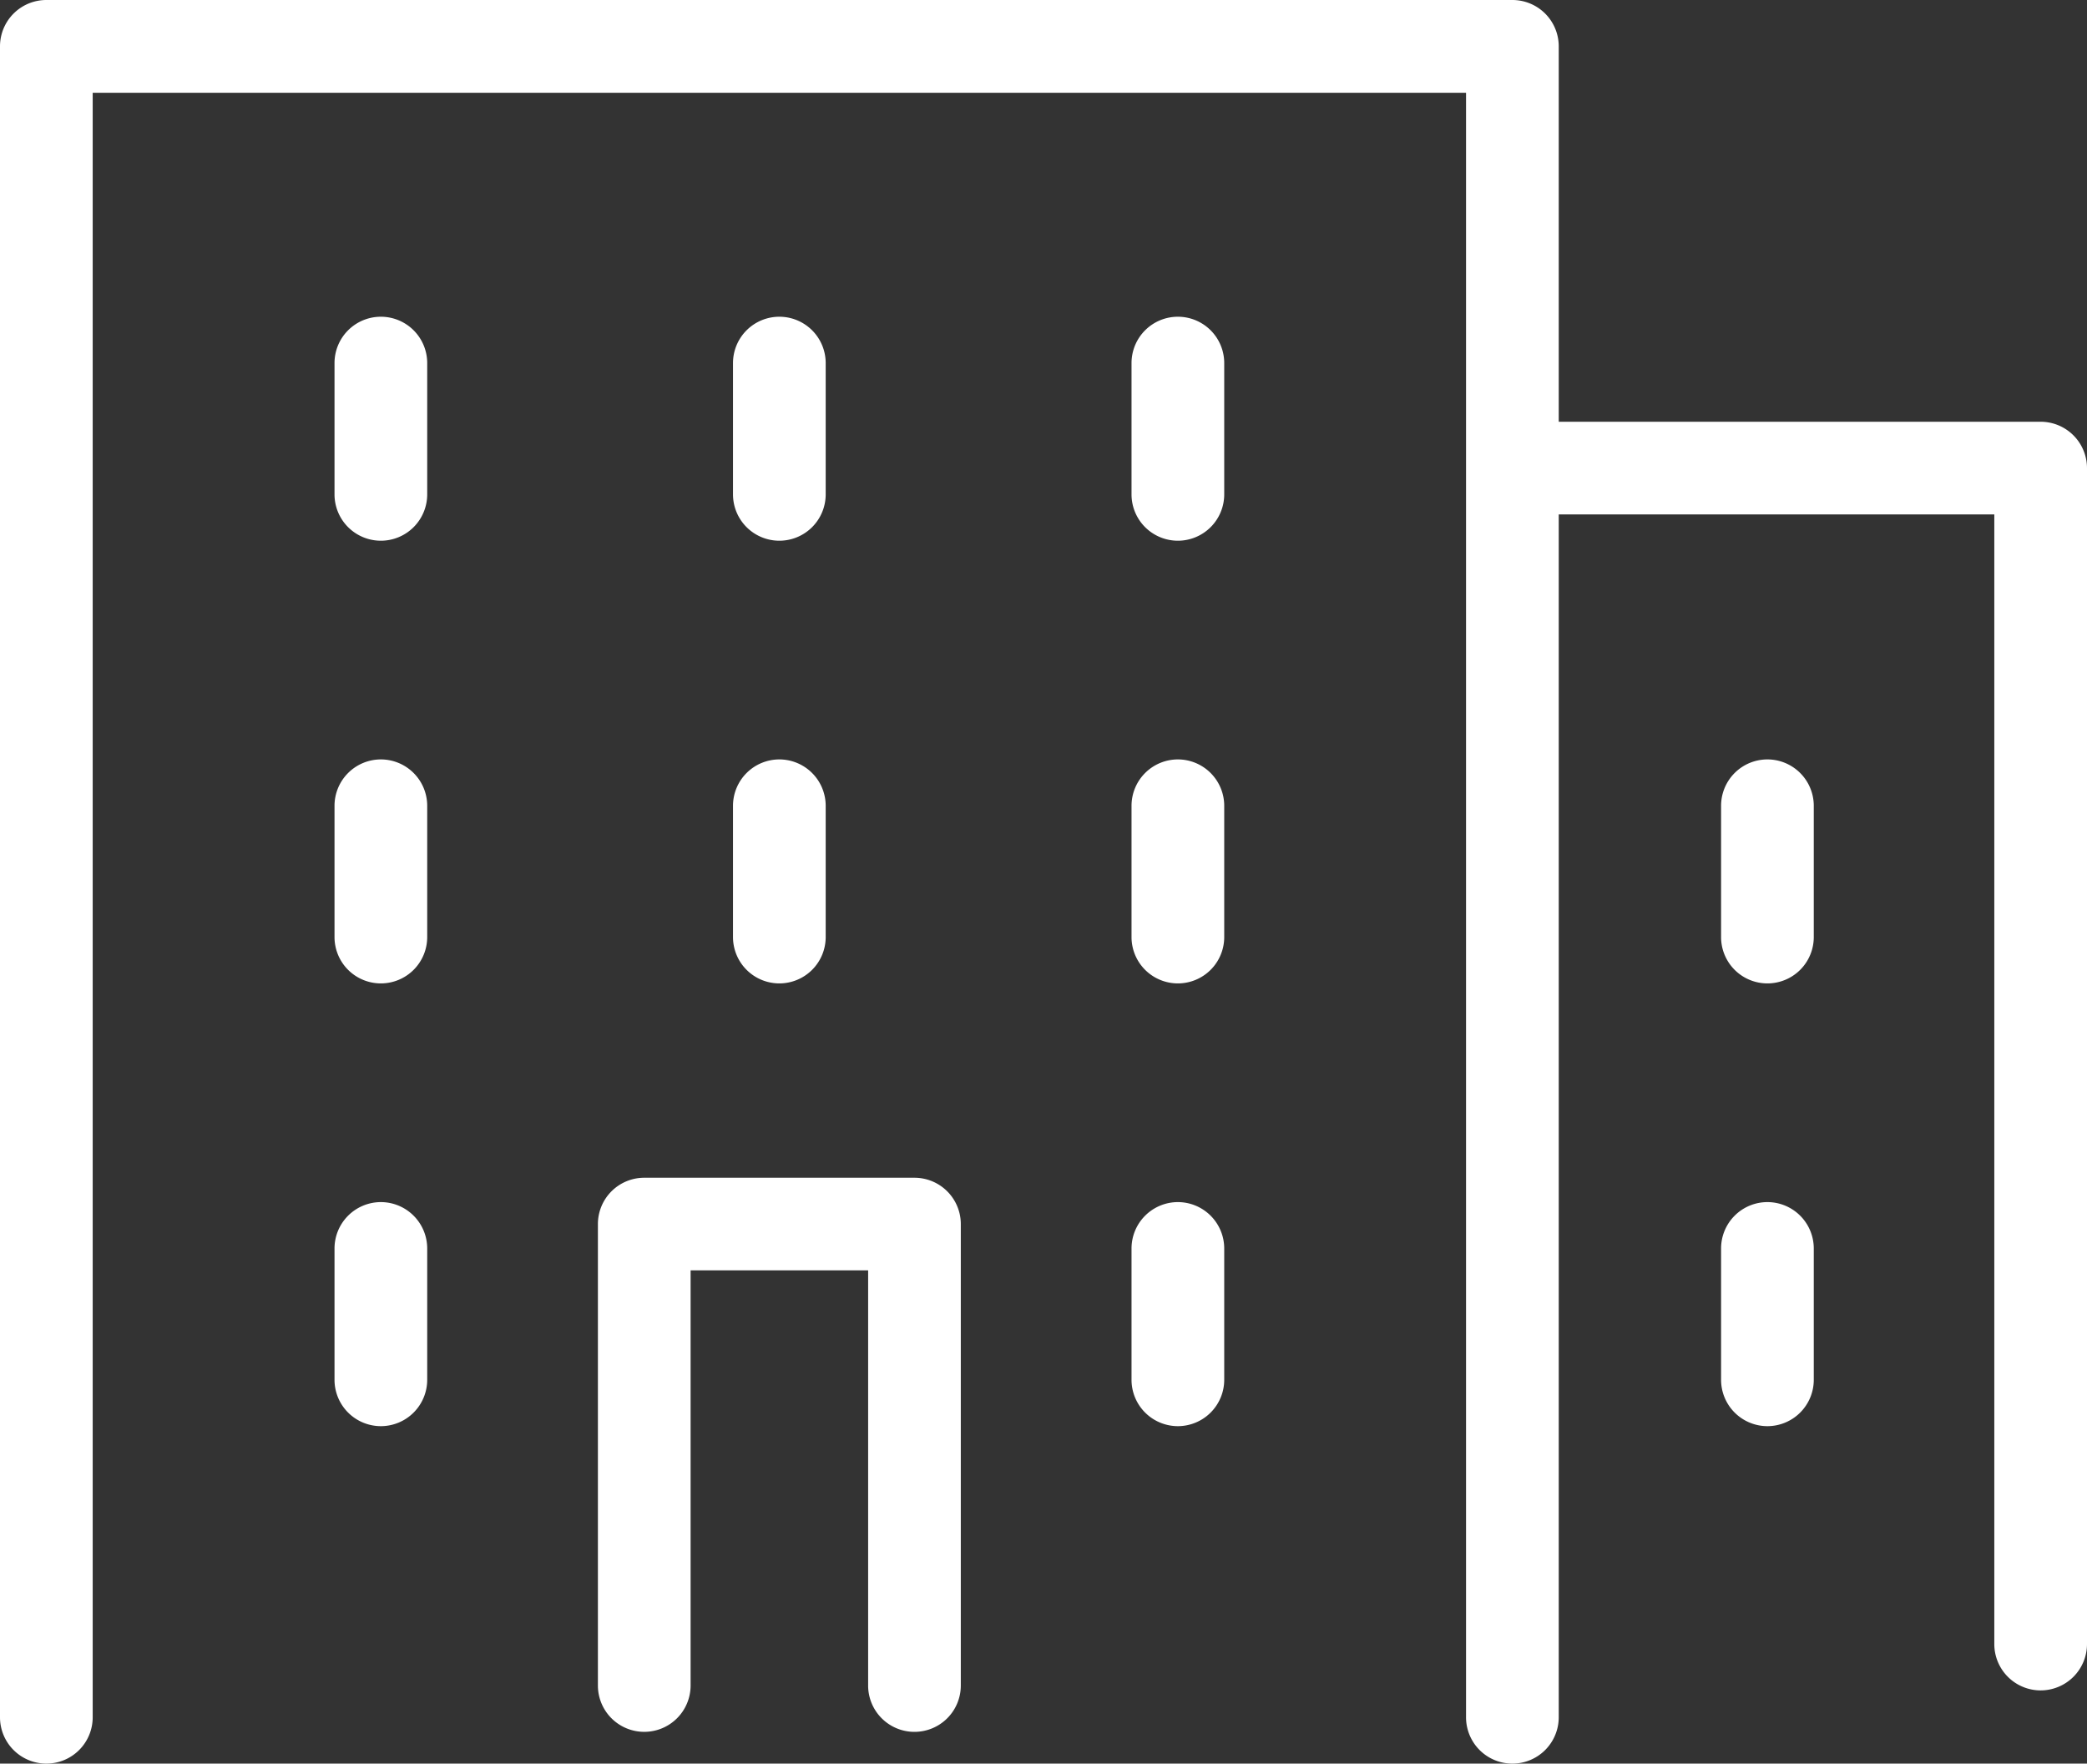
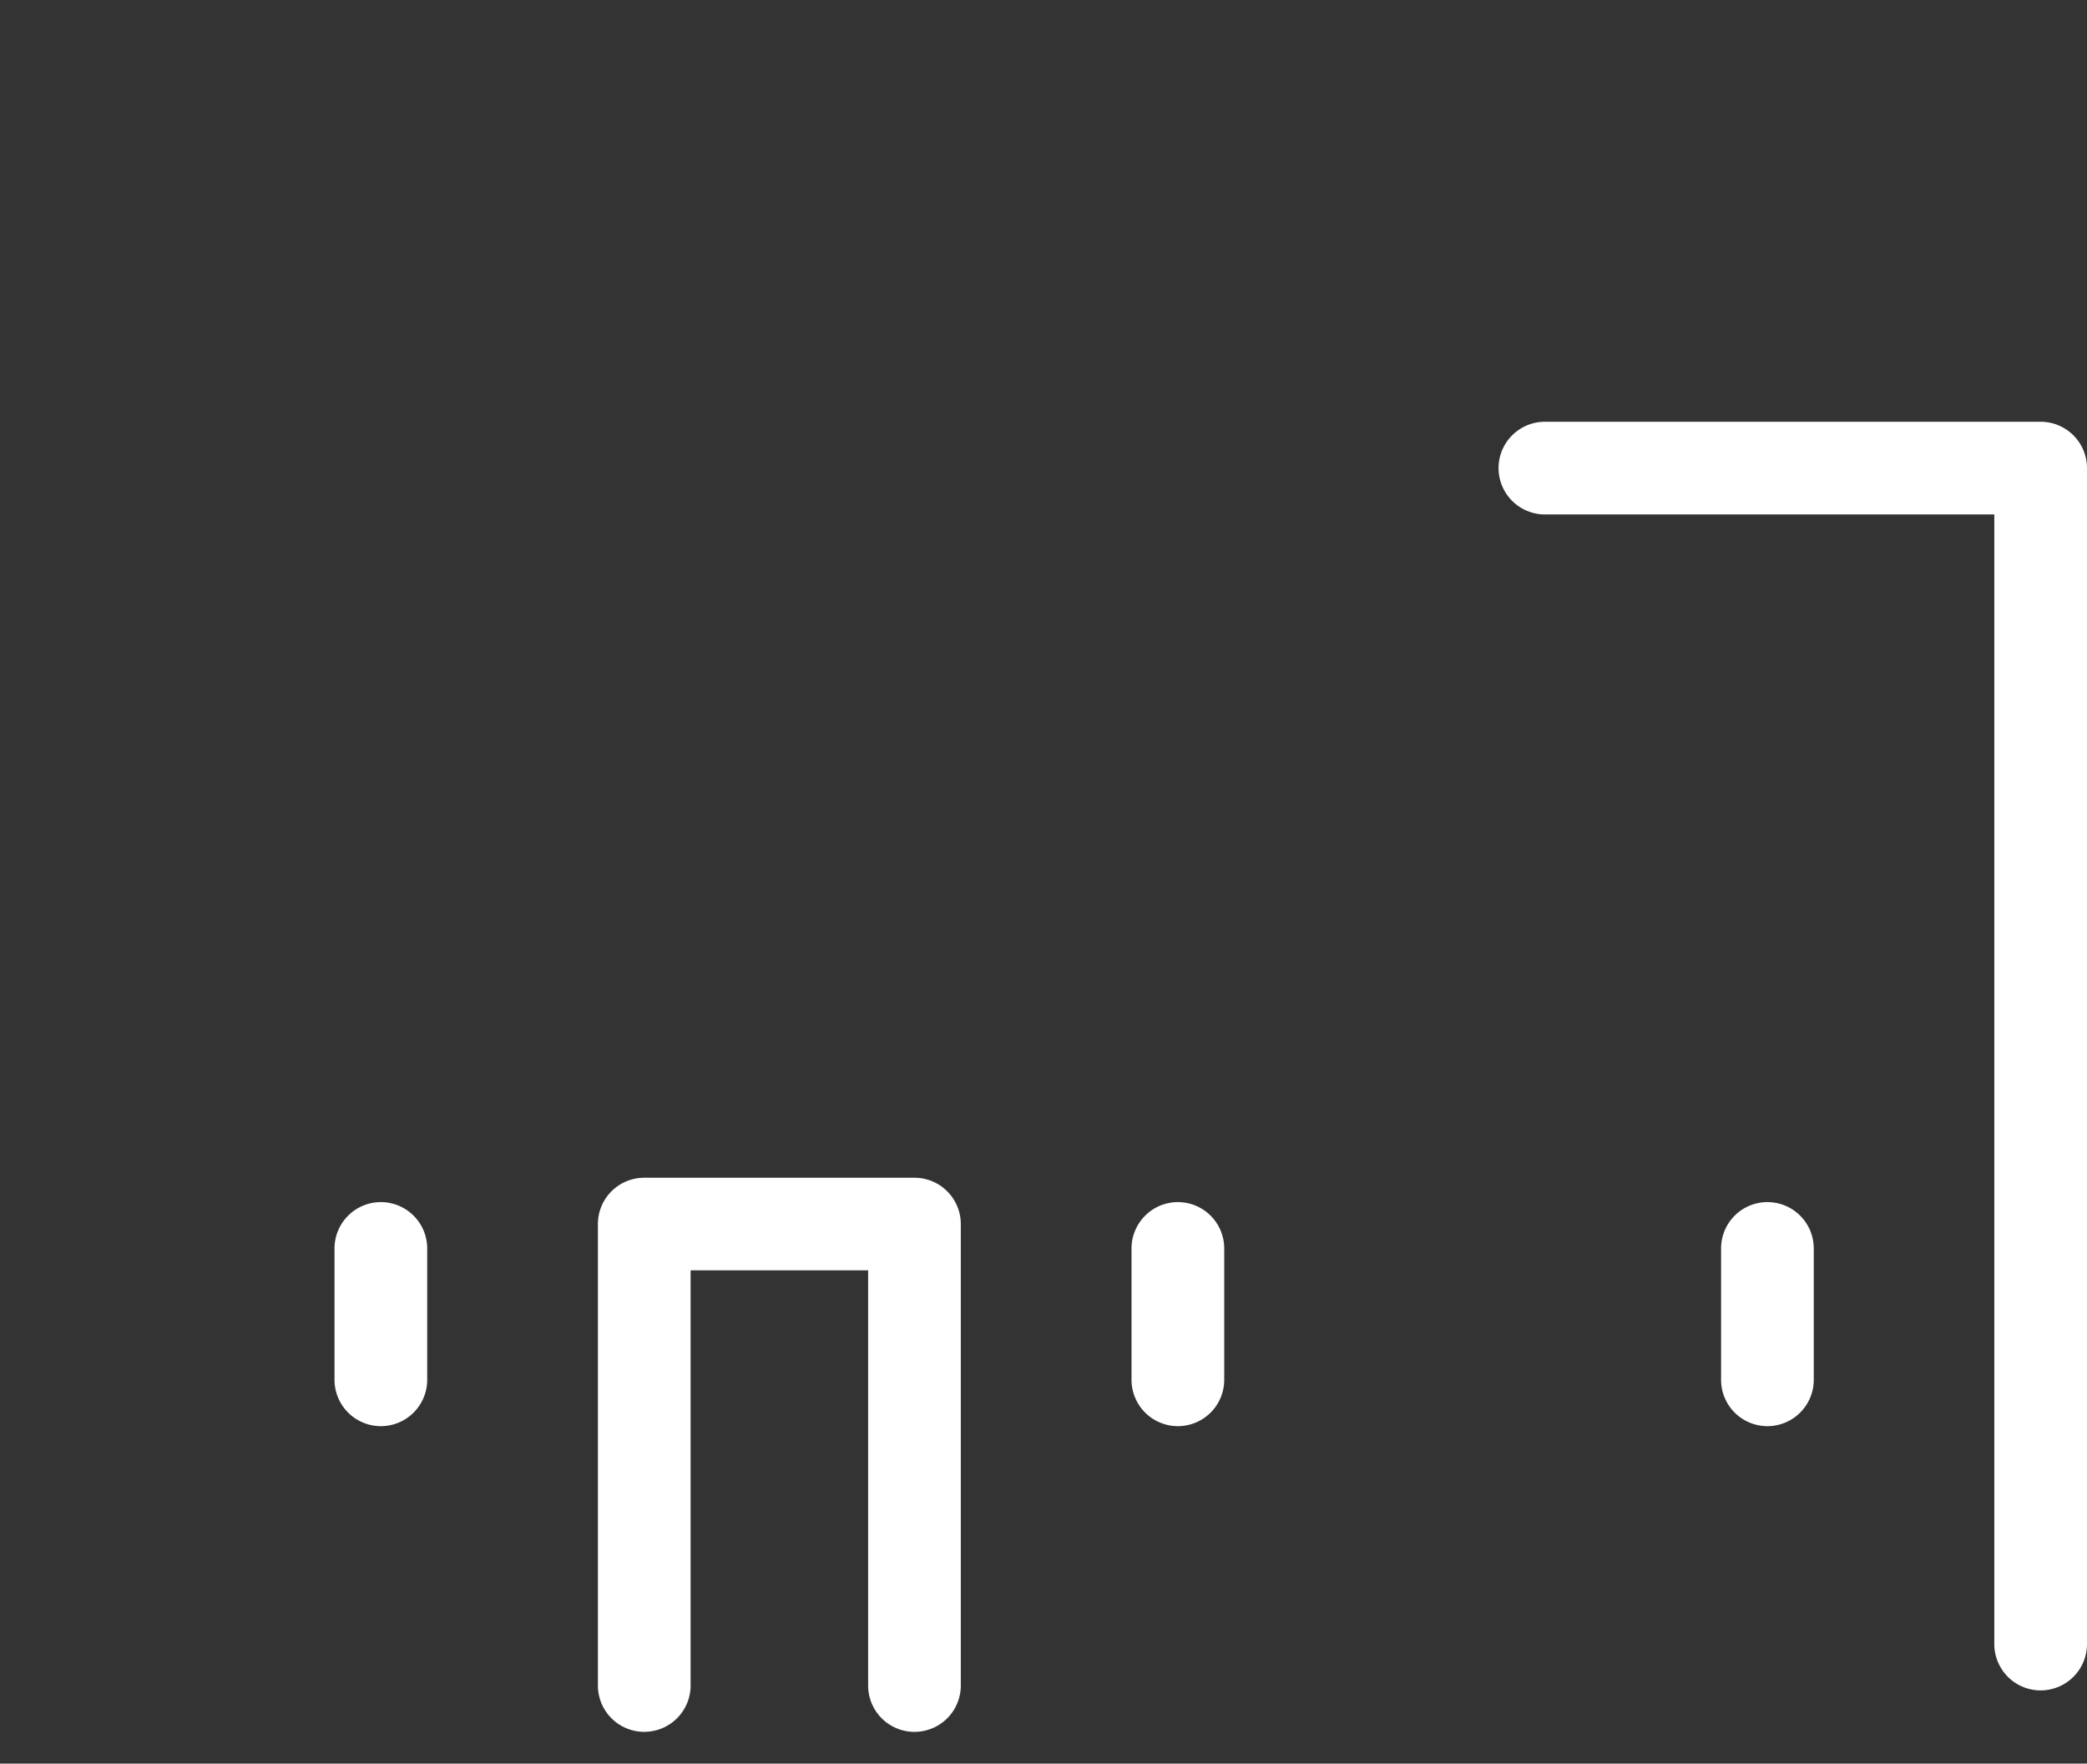
<svg xmlns="http://www.w3.org/2000/svg" width="84.924" height="71.761" viewBox="0 0 84.924 71.761">
  <rect x="0" y="0" width="84.924" height="71.761" fill="#333333" stroke="none" />
  <g fill="#fff">
-     <path d="M61.542 71.762a1.885 1.885 0 01-1.886-1.886v-66.1H3.772v66.1a1.885 1.885 0 01-1.886 1.886A1.886 1.886 0 010 69.876V1.886A1.886 1.886 0 011.886 0h59.656a1.886 1.886 0 011.886 1.886v67.989a1.886 1.886 0 01-1.886 1.887z" />
    <path d="M83.038 68.783a1.886 1.886 0 01-1.886-1.886V20.933H62.865a1.888 1.888 0 01-1.886-1.886 1.888 1.888 0 011.886-1.886h20.173a1.888 1.888 0 011.886 1.886v47.852a1.888 1.888 0 01-1.886 1.884zM37.212 70.47a1.885 1.885 0 01-1.886-1.886V51.691h-7.224v16.892a1.886 1.886 0 01-1.886 1.886 1.885 1.885 0 01-1.886-1.886V49.809a1.885 1.885 0 011.886-1.886h11a1.886 1.886 0 011.881 1.886v18.778a1.886 1.886 0 01-1.885 1.883zM71.92 58.031a1.887 1.887 0 01-1.886-1.889V50.8a1.886 1.886 0 011.886-1.886 1.888 1.888 0 011.886 1.886v5.342a1.888 1.888 0 01-1.886 1.889zm-23.99 0a1.888 1.888 0 01-1.886-1.889V50.8a1.888 1.888 0 011.886-1.886 1.888 1.888 0 011.886 1.886v5.342a1.888 1.888 0 01-1.886 1.889zm-32.432 0a1.888 1.888 0 01-1.886-1.889V50.8a1.888 1.888 0 011.886-1.886 1.888 1.888 0 011.886 1.886v5.342a1.888 1.888 0 01-1.886 1.889z" />
-     <path d="M71.92 40.015a1.885 1.885 0 01-1.886-1.886v-5.342a1.886 1.886 0 011.886-1.886 1.888 1.888 0 011.886 1.886v5.342a1.886 1.886 0 01-1.886 1.886zm-23.99 0a1.886 1.886 0 01-1.886-1.886v-5.342a1.888 1.888 0 011.886-1.886 1.888 1.888 0 011.886 1.886v5.342a1.886 1.886 0 01-1.886 1.886zm-16.217 0a1.886 1.886 0 01-1.886-1.886v-5.342a1.888 1.888 0 011.886-1.886 1.888 1.888 0 011.886 1.886v5.342a1.886 1.886 0 01-1.886 1.886zm-16.215 0a1.886 1.886 0 01-1.886-1.886v-5.342a1.888 1.888 0 011.886-1.886 1.888 1.888 0 011.886 1.886v5.342a1.886 1.886 0 01-1.886 1.886zM47.93 22.002a1.886 1.886 0 01-1.886-1.886v-5.342a1.886 1.886 0 011.886-1.886 1.886 1.886 0 011.886 1.886v5.342a1.886 1.886 0 01-1.886 1.886zm-16.217 0a1.886 1.886 0 01-1.886-1.886v-5.342a1.886 1.886 0 011.886-1.886 1.886 1.886 0 011.886 1.886v5.342a1.886 1.886 0 01-1.886 1.886zm-16.215 0a1.886 1.886 0 01-1.886-1.886v-5.342a1.886 1.886 0 011.886-1.886 1.886 1.886 0 011.886 1.886v5.342a1.886 1.886 0 01-1.886 1.886z" />
  </g>
</svg>